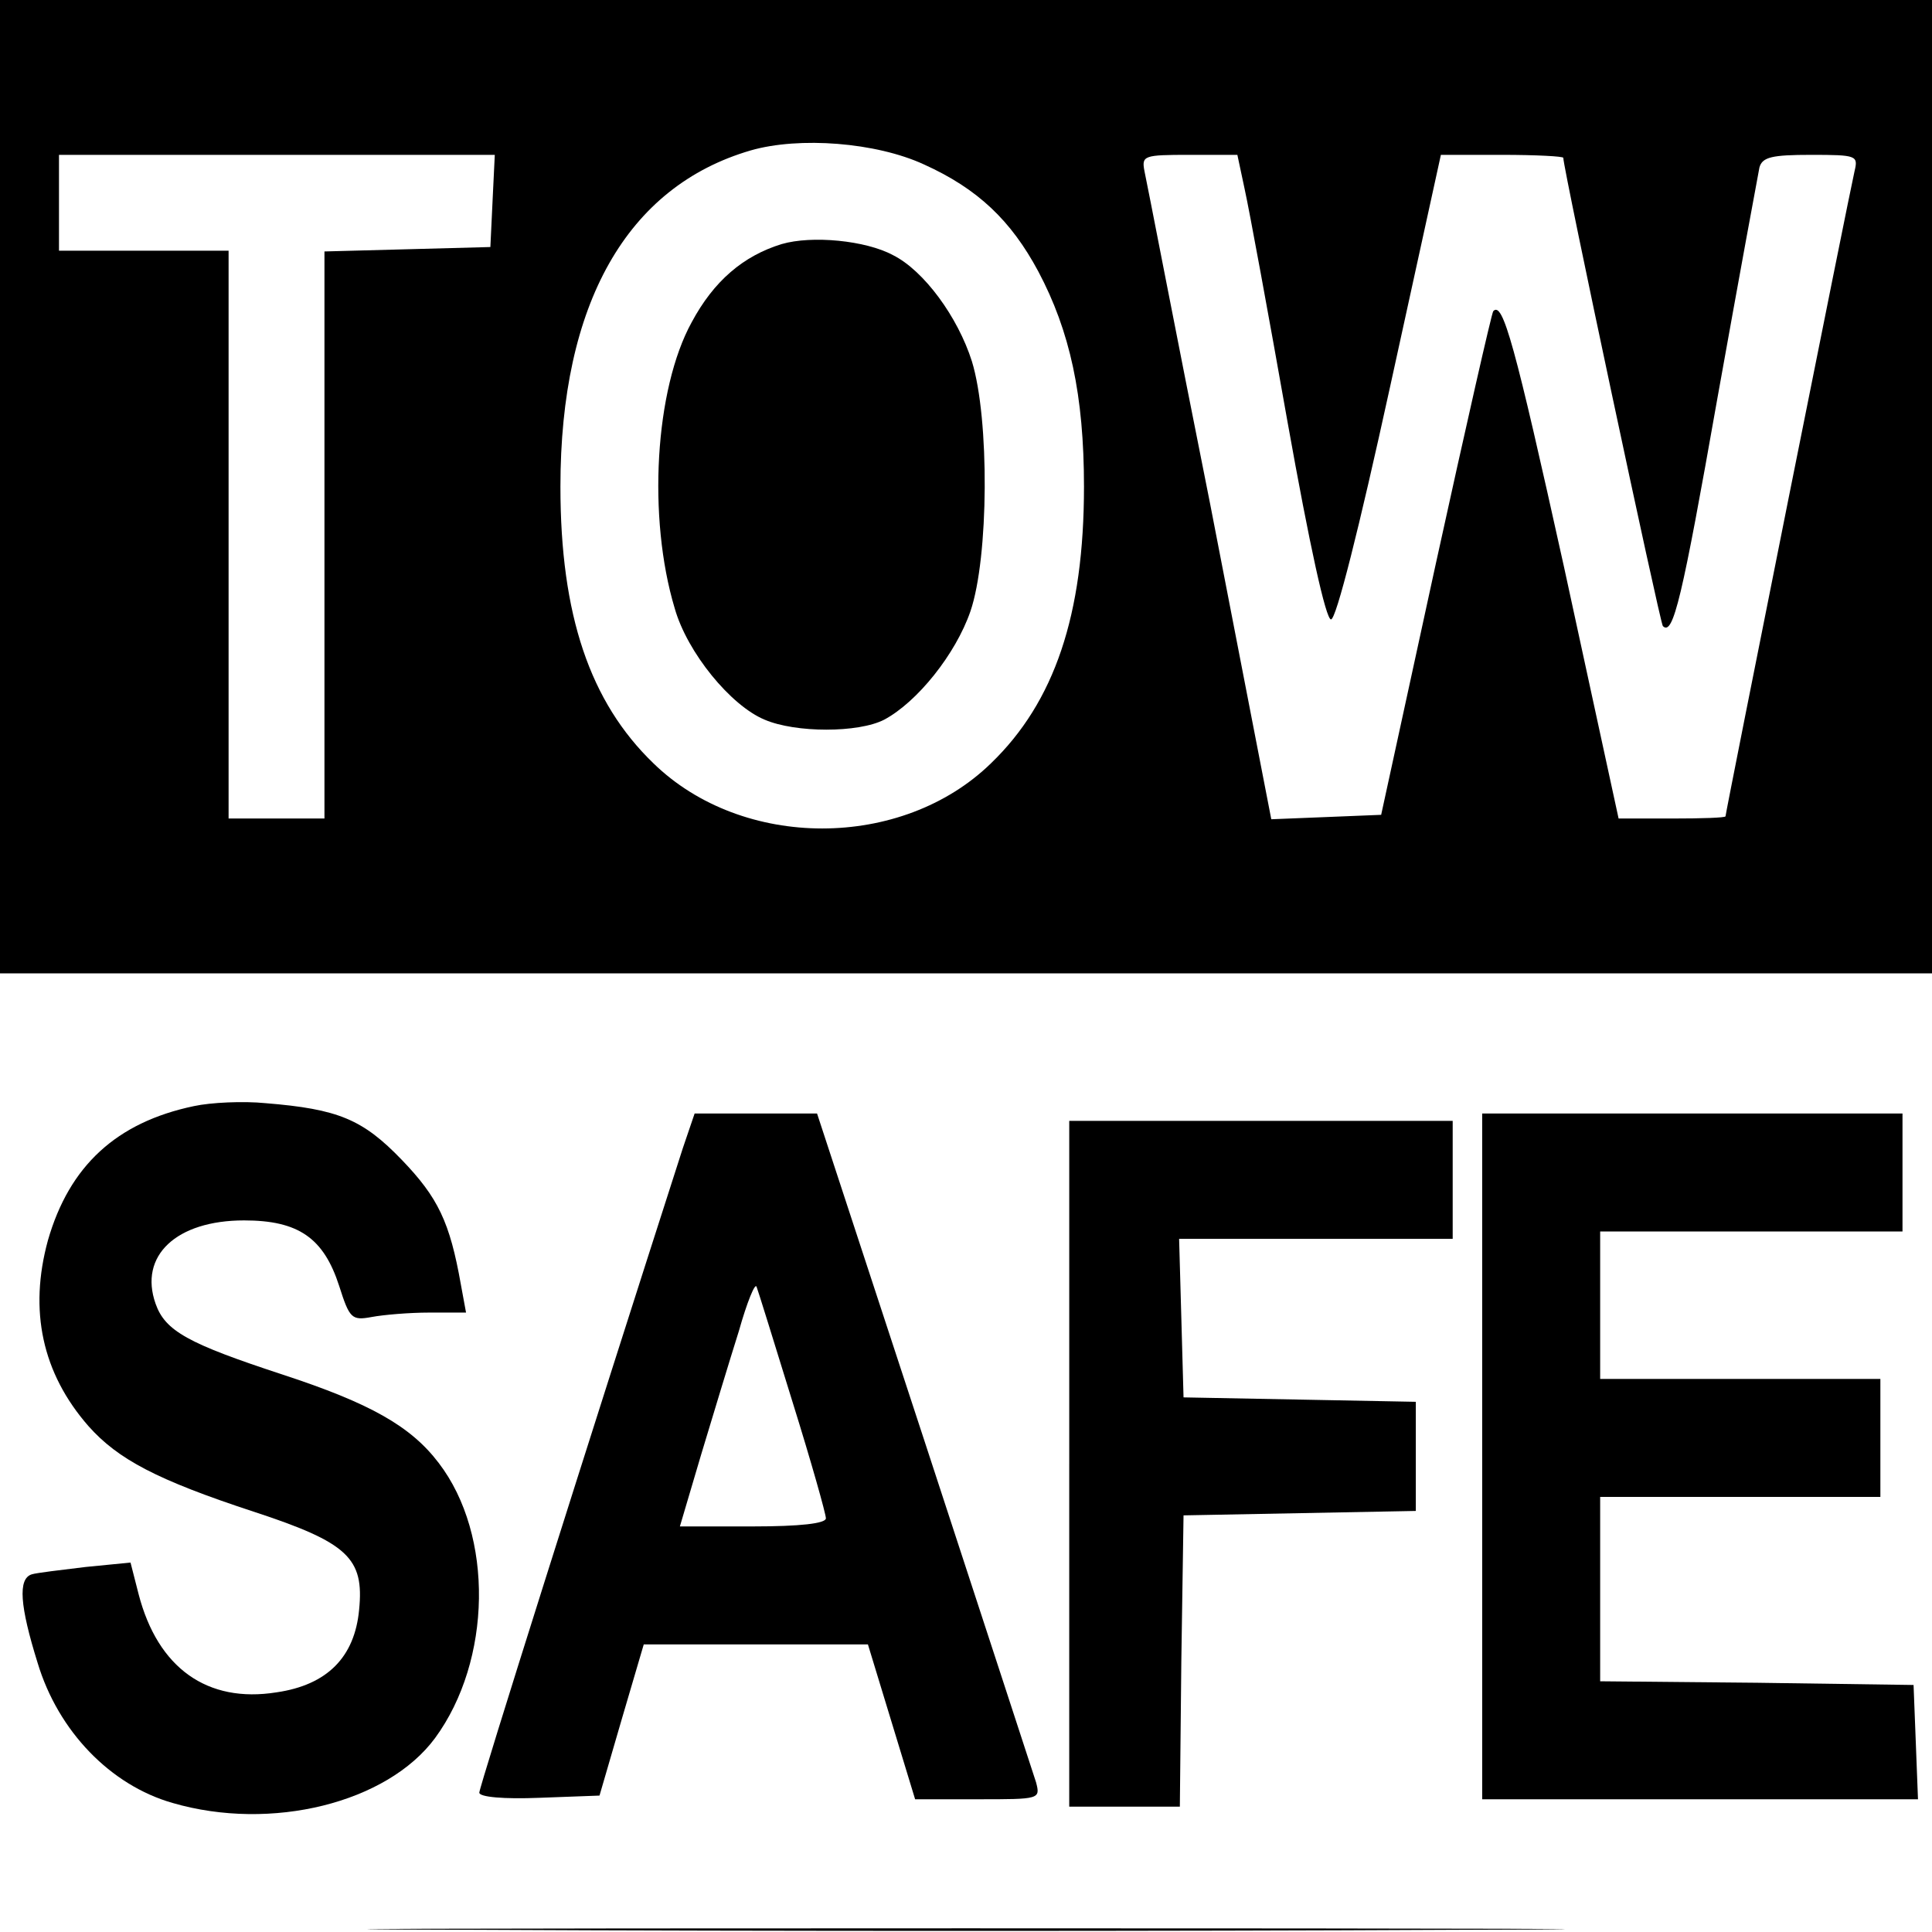
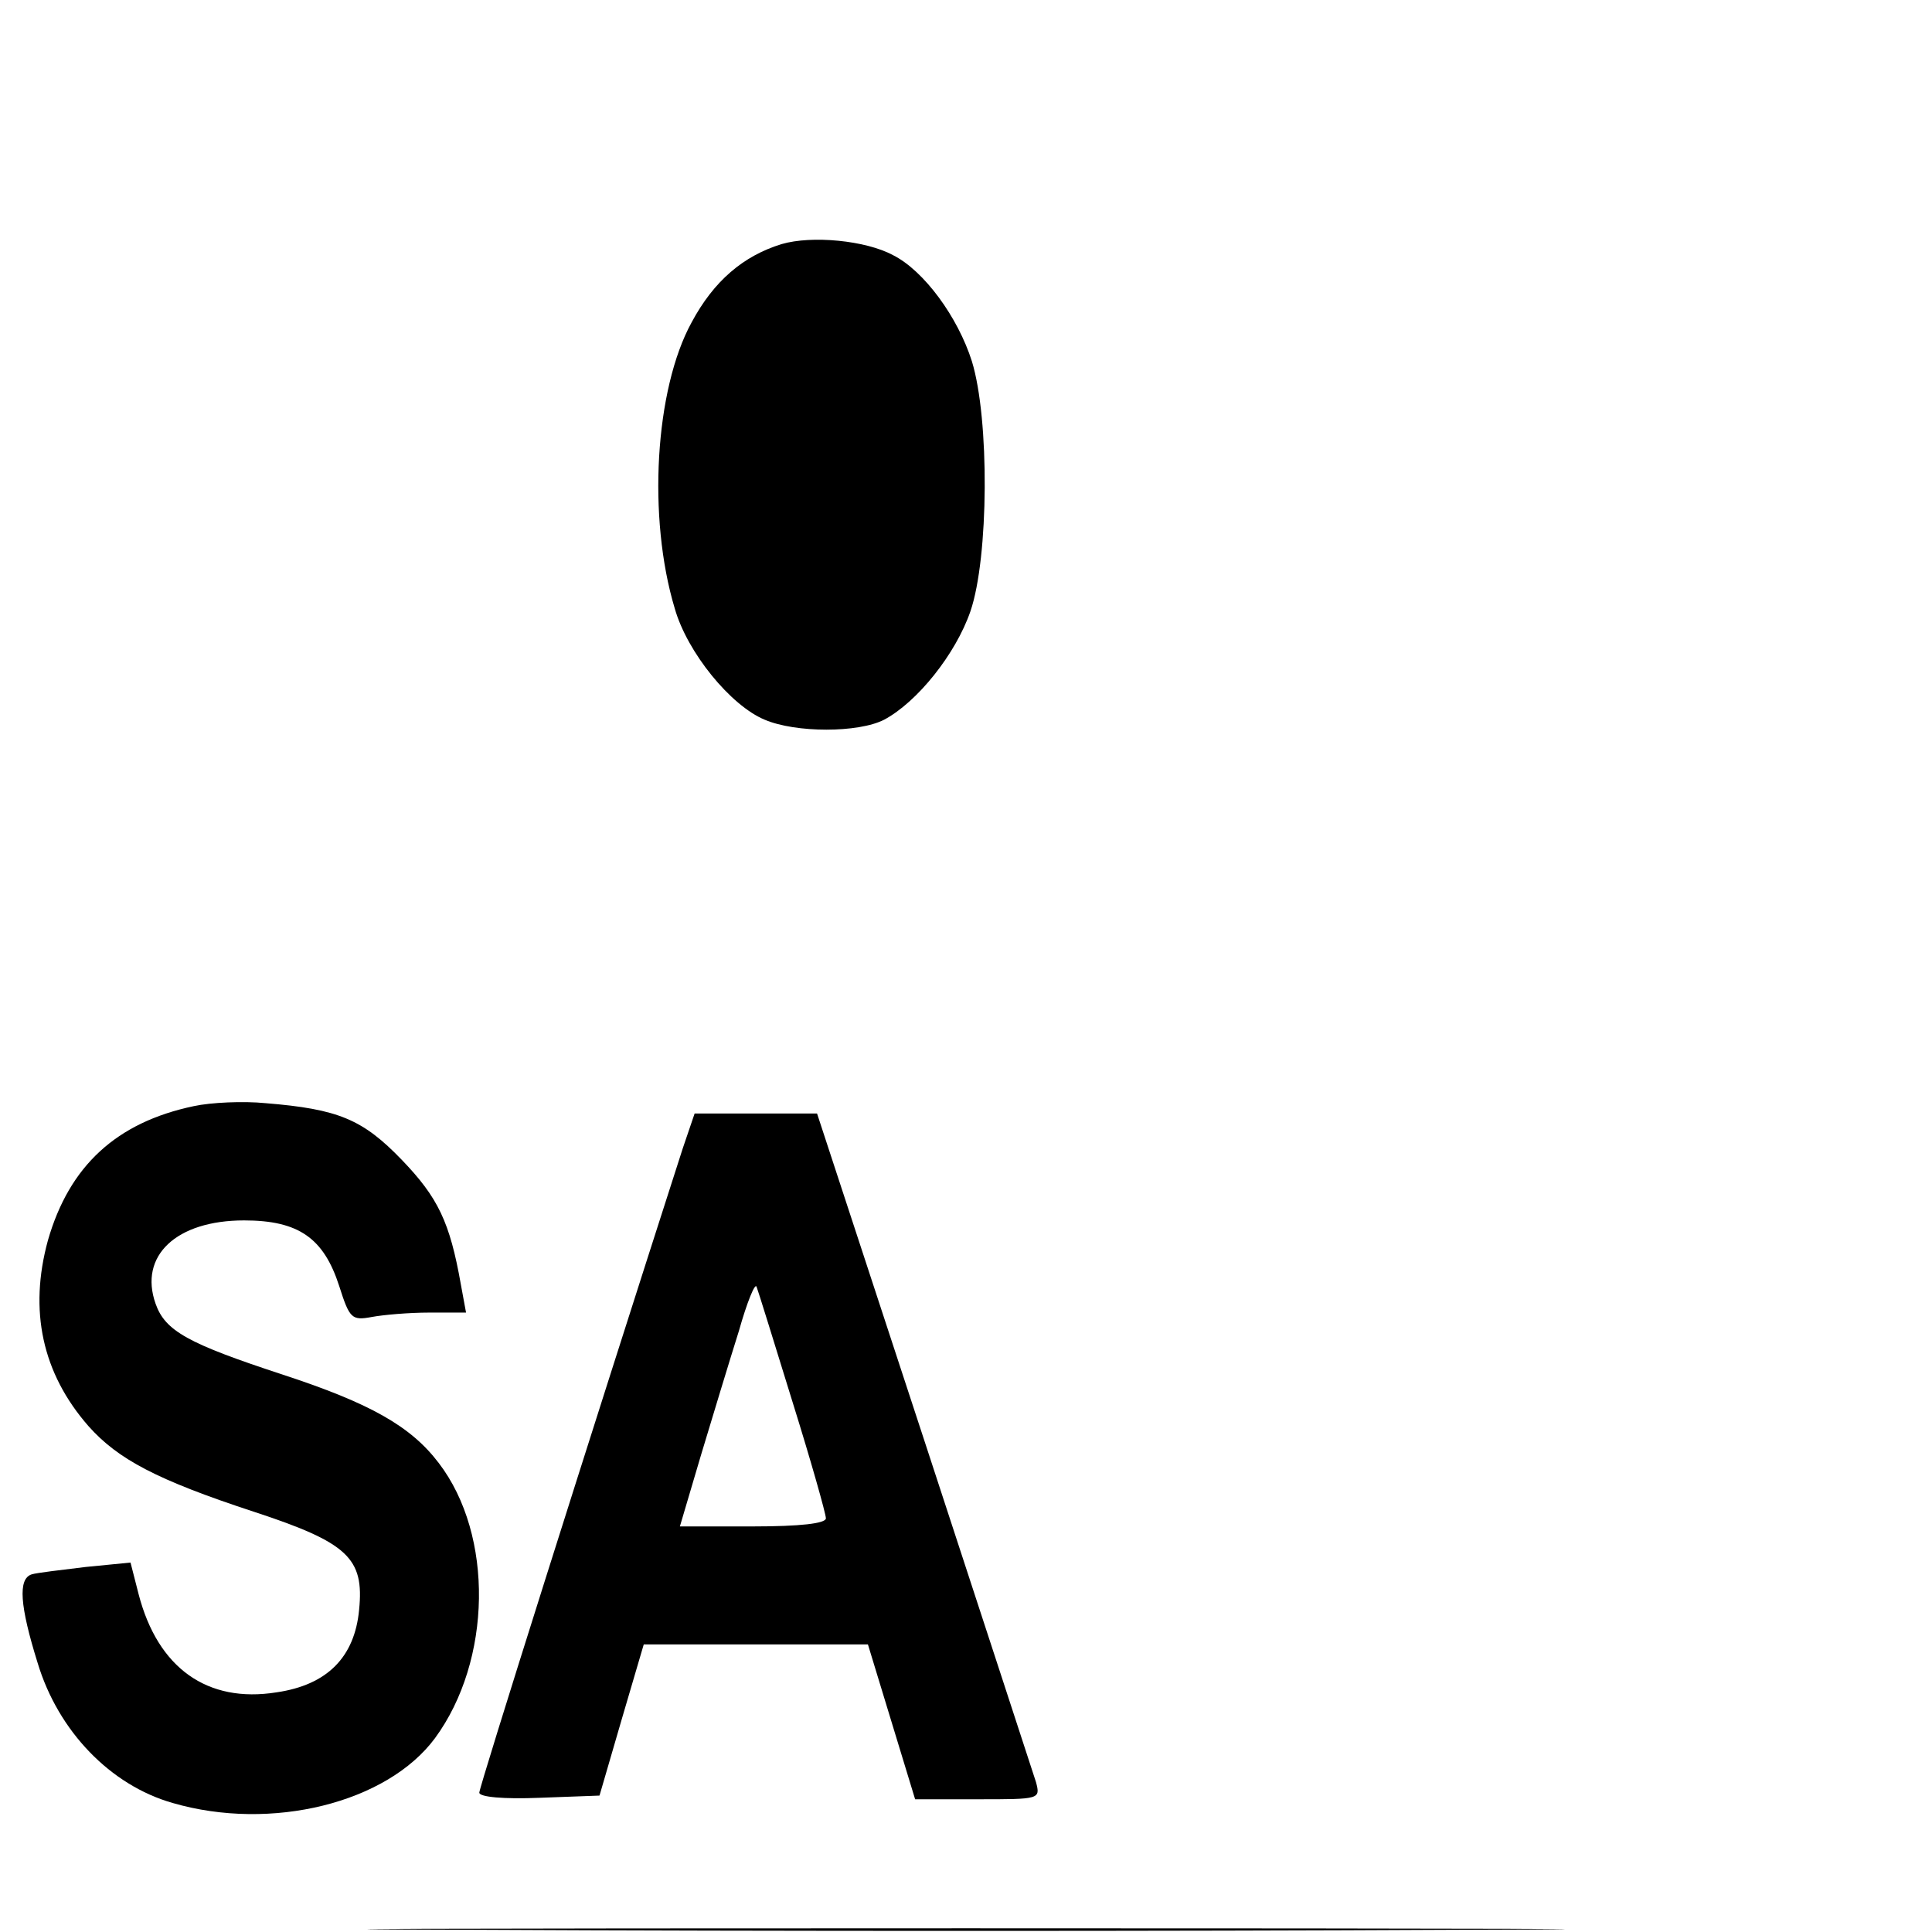
<svg xmlns="http://www.w3.org/2000/svg" version="1.0" width="262pt" height="262pt" viewBox="0 0 262 262" preserveAspectRatio="xMidYMid meet">
  <g transform="translate(0,262) scale(0.1,-0.1)" fill="#000000" stroke="none">
-     <path d="M0 1960 l0 -660 1310 0 1310 0 0 660 0 660 -1310 0 -1310 0 0 -660z m1253 437 c73 -33 118 -76 155 -145 43 -81 62 -168 62 -292 0 -174 -40 -292 -126 -375 -121 -118 -337 -118 -458 0 -86 83 -126 201 -126 375 0 248 90 407 258 456 66 19 170 11 235 -19z m-585 -49 l-3 -63 -112 -3 -113 -3 0 -384 0 -385 -65 0 -65 0 0 385 0 385 -115 0 -115 0 0 65 0 65 295 0 296 0 -3 -62z m1020 15 c6 -27 32 -168 58 -315 30 -168 52 -268 59 -268 7 0 38 123 80 315 l69 315 83 0 c46 0 83 -2 83 -4 0 -15 131 -630 135 -635 14 -14 26 37 74 309 29 162 55 303 57 313 4 14 17 17 70 17 62 0 64 -1 59 -22 -6 -25 -175 -870 -175 -875 0 -2 -33 -3 -72 -3 l-73 0 -74 341 c-67 303 -83 361 -96 347 -2 -2 -37 -156 -78 -343 l-74 -340 -74 -3 -75 -3 -83 428 c-47 235 -86 438 -89 451 -4 21 -1 22 61 22 l65 0 10 -47z" />
    <path d="M1060 2289 c-52 -16 -92 -50 -122 -106 -50 -91 -60 -265 -23 -388 17 -60 76 -132 122 -151 42 -18 127 -18 162 0 45 24 97 89 117 147 25 73 26 261 2 339 -19 60 -65 123 -107 144 -37 20 -110 27 -151 15z" />
    <path d="M263 1120 c-105 -22 -169 -81 -198 -182 -26 -95 -8 -180 55 -252 40 -45 93 -73 224 -116 128 -42 150 -63 143 -133 -6 -64 -43 -102 -112 -112 -94 -15 -161 33 -187 133 l-11 43 -61 -6 c-33 -4 -67 -8 -73 -10 -19 -6 -16 -43 8 -120 28 -93 99 -166 183 -190 134 -39 291 0 356 88 77 105 80 275 5 373 -38 50 -93 81 -212 120 -128 42 -159 59 -172 96 -23 65 28 113 120 113 74 0 108 -24 129 -89 14 -44 17 -47 44 -42 16 3 51 6 78 6 l50 0 -7 38 c-15 85 -31 118 -80 169 -53 55 -86 69 -185 77 -30 3 -74 1 -97 -4z" />
    <path d="M926 1063 c-130 -404 -276 -866 -276 -874 0 -6 33 -9 82 -7 l81 3 30 103 30 102 152 0 152 0 32 -105 32 -105 85 0 c84 0 85 0 79 23 -4 12 -72 221 -152 465 l-145 442 -83 0 -83 0 -16 -47z m149 -345 c25 -80 45 -151 45 -157 0 -7 -35 -11 -99 -11 l-99 0 29 98 c16 53 39 129 51 167 11 39 22 66 24 60 2 -5 24 -76 49 -157z" />
-     <path d="M2010 645 l0 -465 295 0 296 0 -3 78 -3 77 -212 3 -213 2 0 125 0 125 190 0 190 0 0 80 0 80 -190 0 -190 0 0 100 0 100 205 0 205 0 0 80 0 80 -285 0 -285 0 0 -465z" />
-     <path d="M1450 635 l0 -465 75 0 75 0 2 197 3 198 158 3 157 3 0 74 0 74 -157 3 -158 3 -3 108 -3 107 186 0 185 0 0 80 0 80 -260 0 -260 0 0 -465z" />
    <path d="M653 3 c361 -2 953 -2 1315 0 361 1 65 2 -658 2 -723 0 -1019 -1 -657 -2z" />
  </g>
</svg>